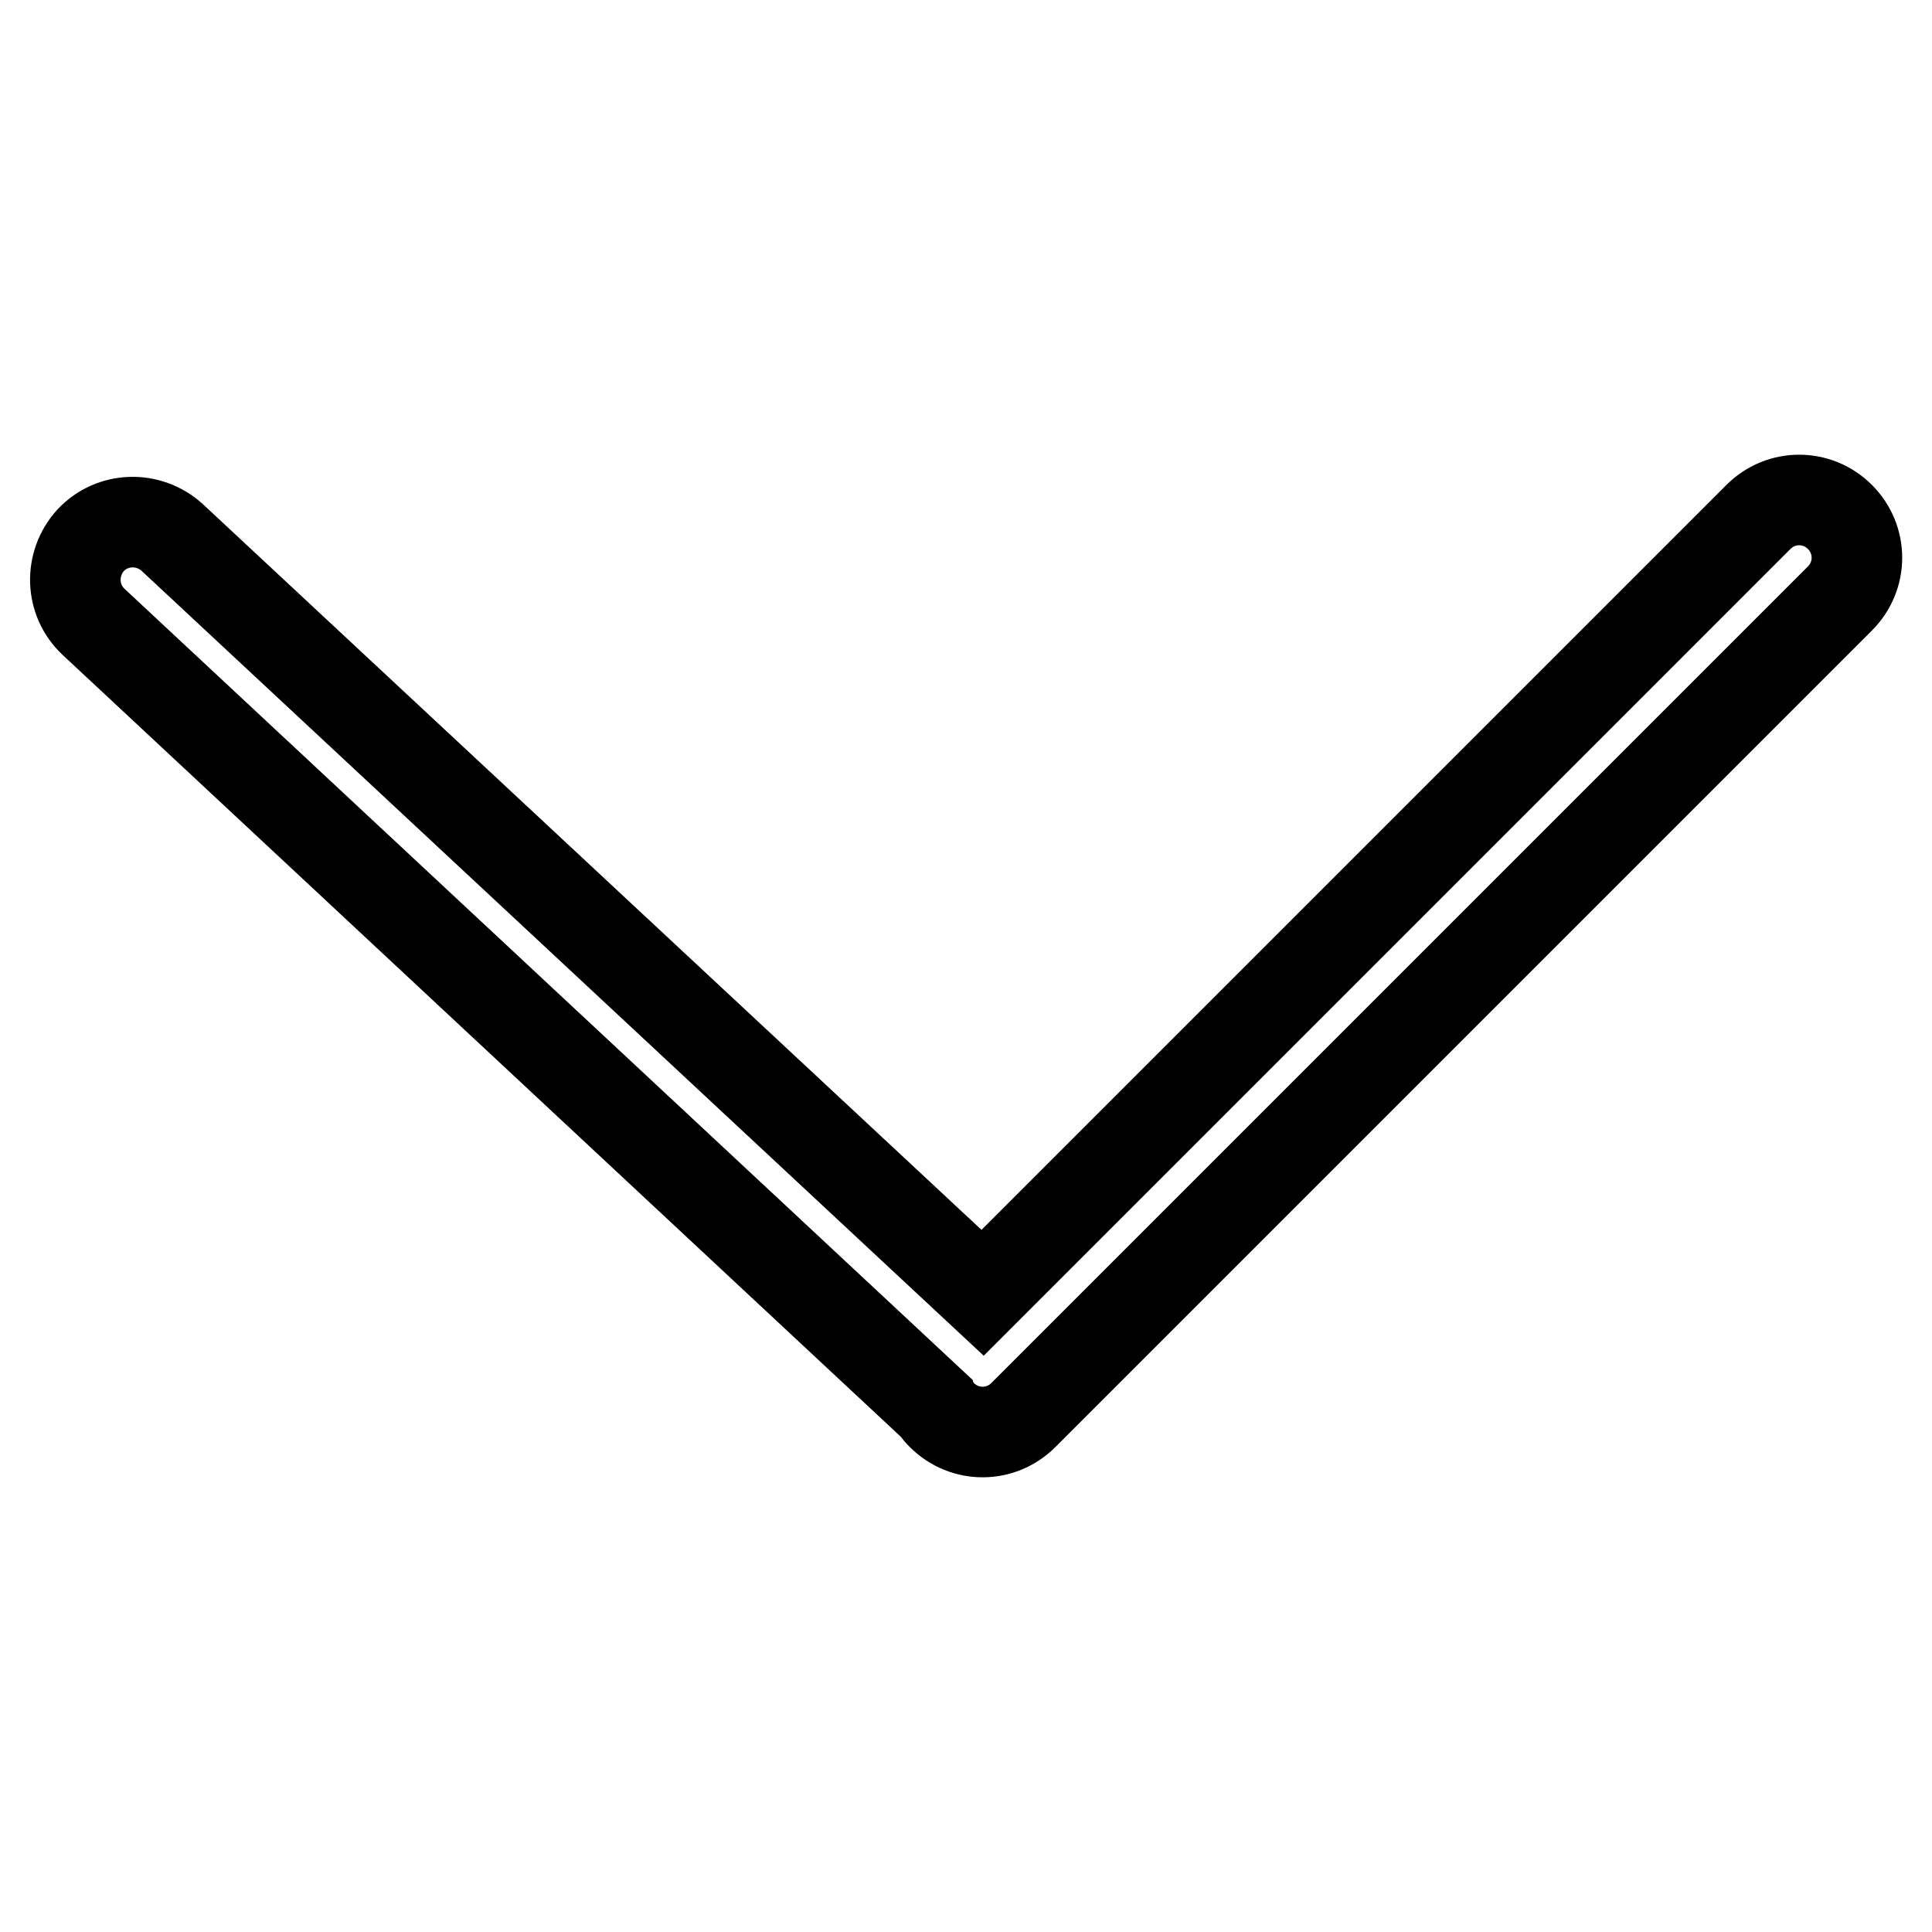
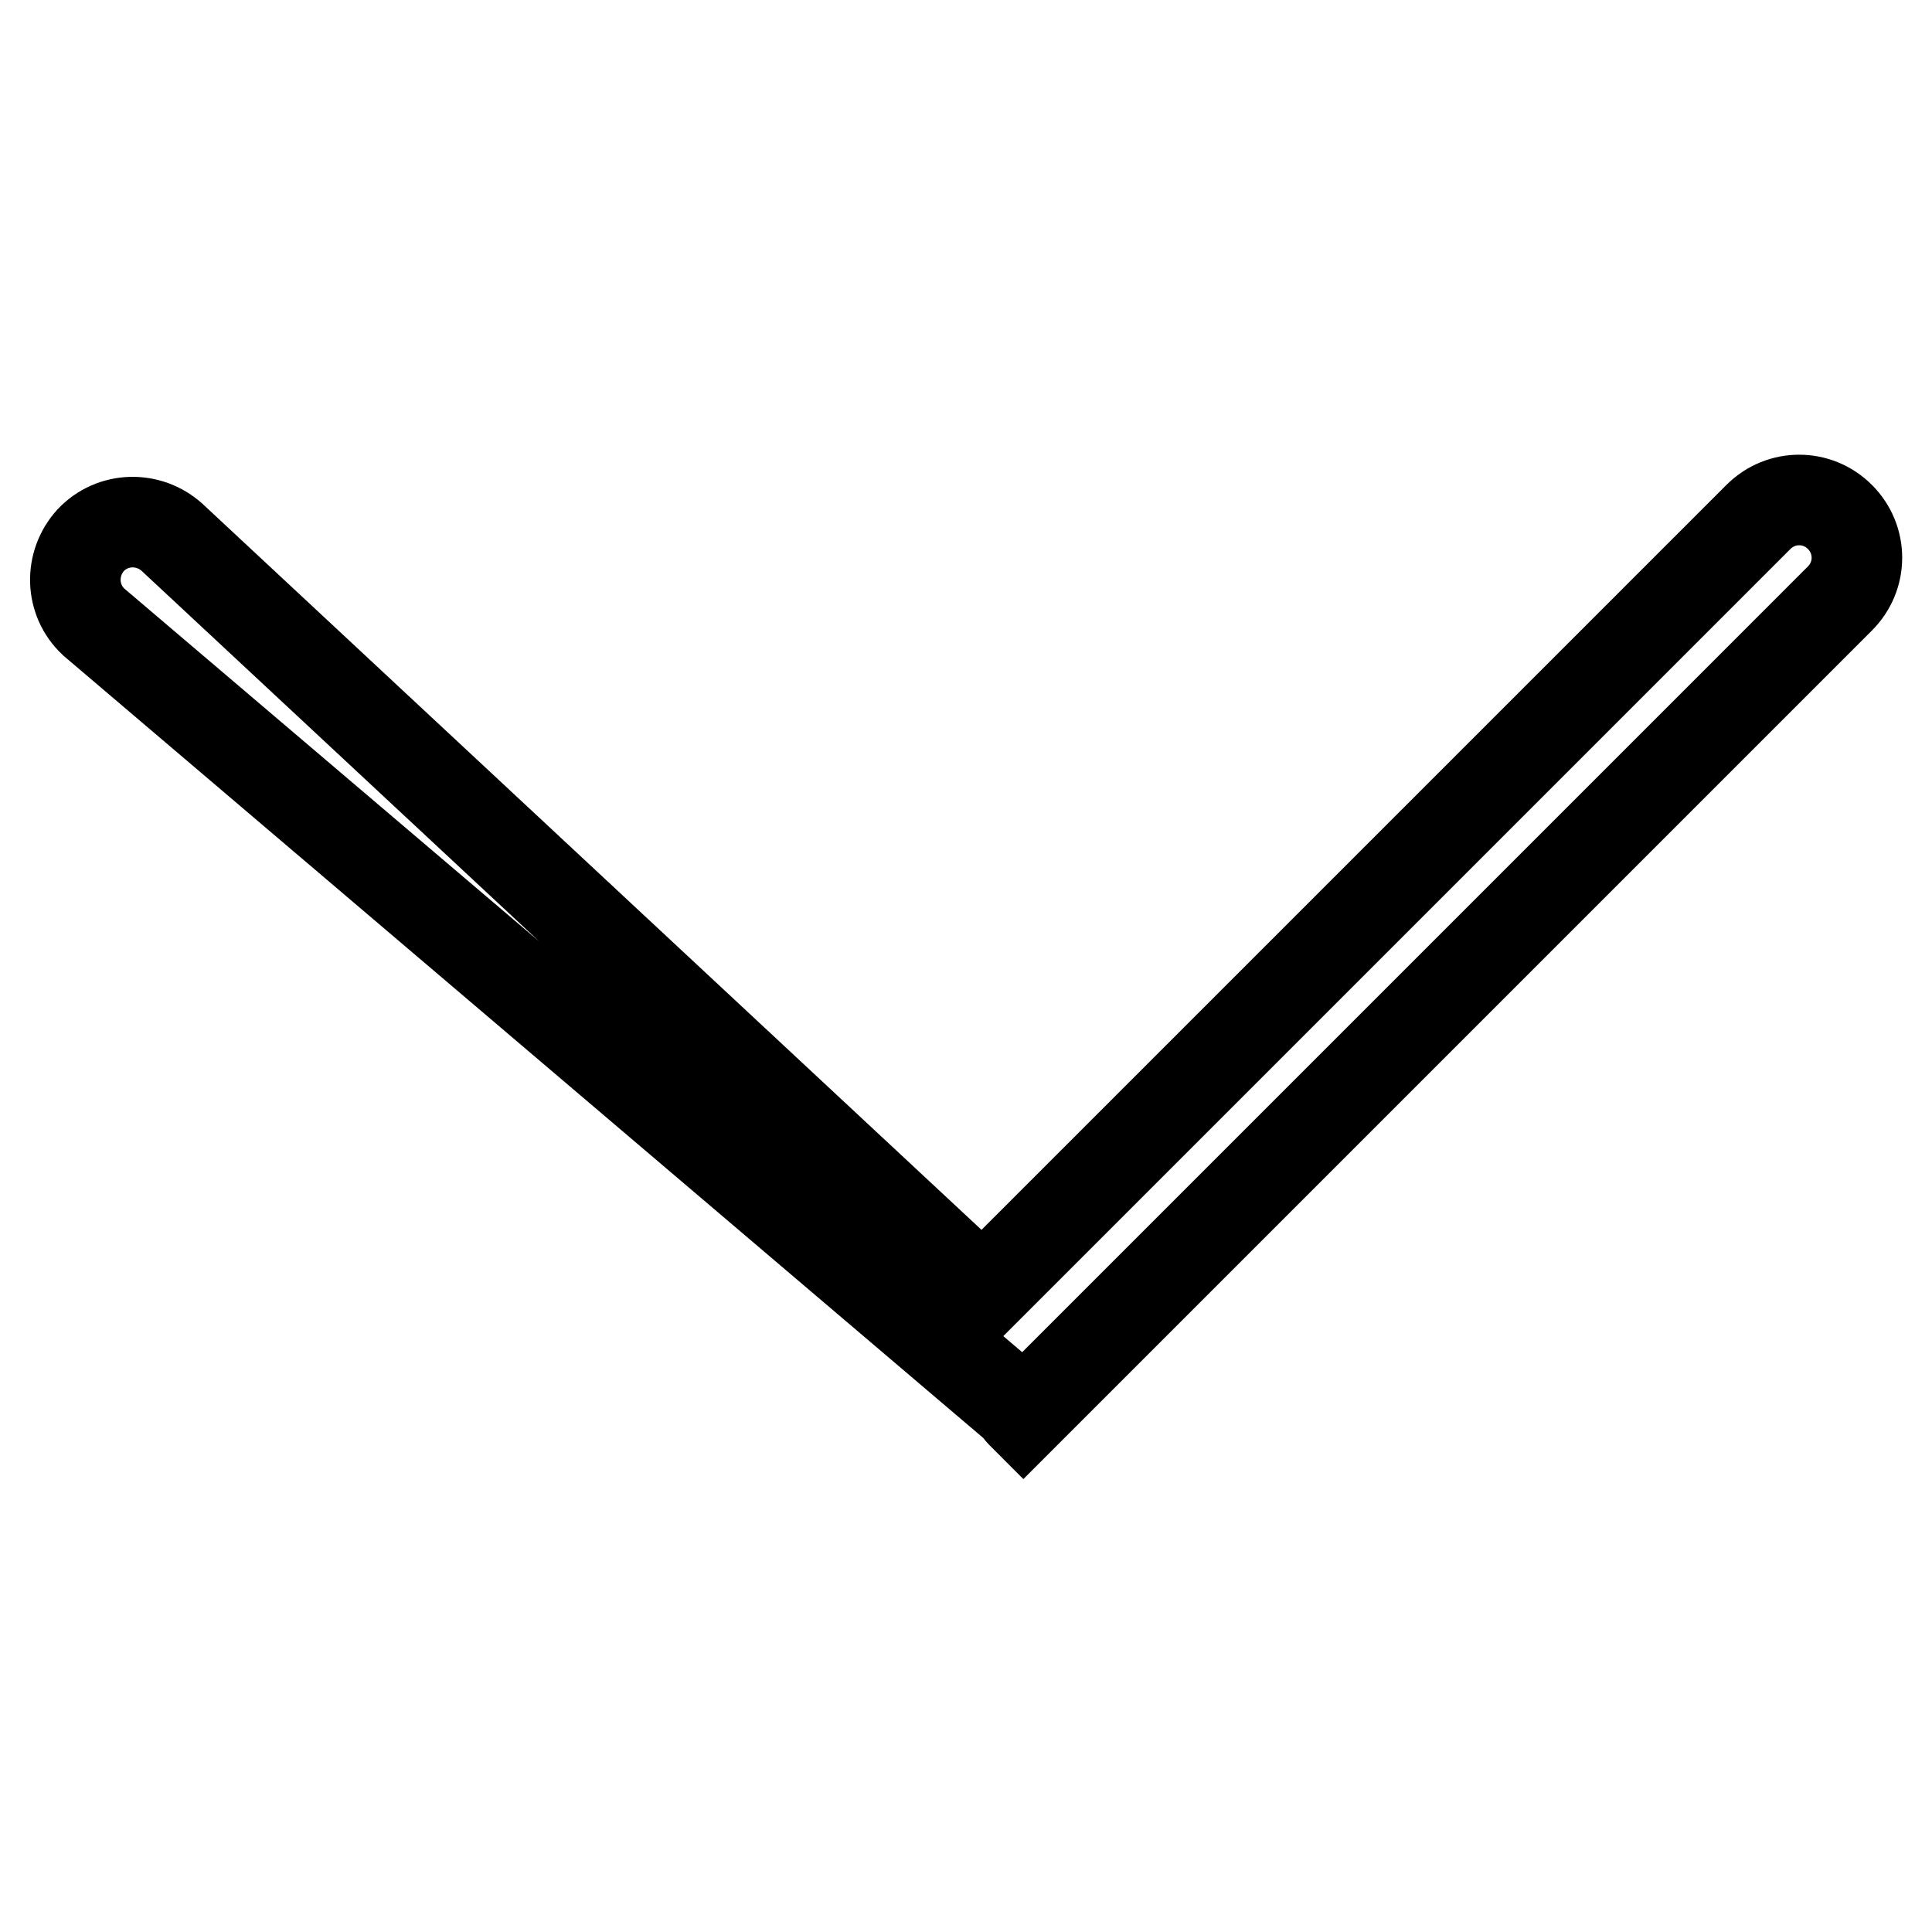
<svg xmlns="http://www.w3.org/2000/svg" version="1.1" x="0px" y="0px" viewBox="0 0 256 256" enable-background="new 0 0 256 256" xml:space="preserve">
  <g>
-     <path stroke-width="12" fill-opacity="0" stroke="#000000" d="M130.2,171.3L233,68.5c3-3,7.8-3,10.8,0c3,3,3,7.8,0,10.8L135.6,187.5c-3,3-7.8,3-10.8,0 c-0.3-0.3-0.6-0.6-0.8-1L12.4,82.4c-3.1-2.9-3.2-7.7-0.4-10.8c2.9-3.1,7.7-3.2,10.8-0.4L130.2,171.3z" />
+     <path stroke-width="12" fill-opacity="0" stroke="#000000" d="M130.2,171.3L233,68.5c3-3,7.8-3,10.8,0c3,3,3,7.8,0,10.8L135.6,187.5c-0.3-0.3-0.6-0.6-0.8-1L12.4,82.4c-3.1-2.9-3.2-7.7-0.4-10.8c2.9-3.1,7.7-3.2,10.8-0.4L130.2,171.3z" />
  </g>
</svg>